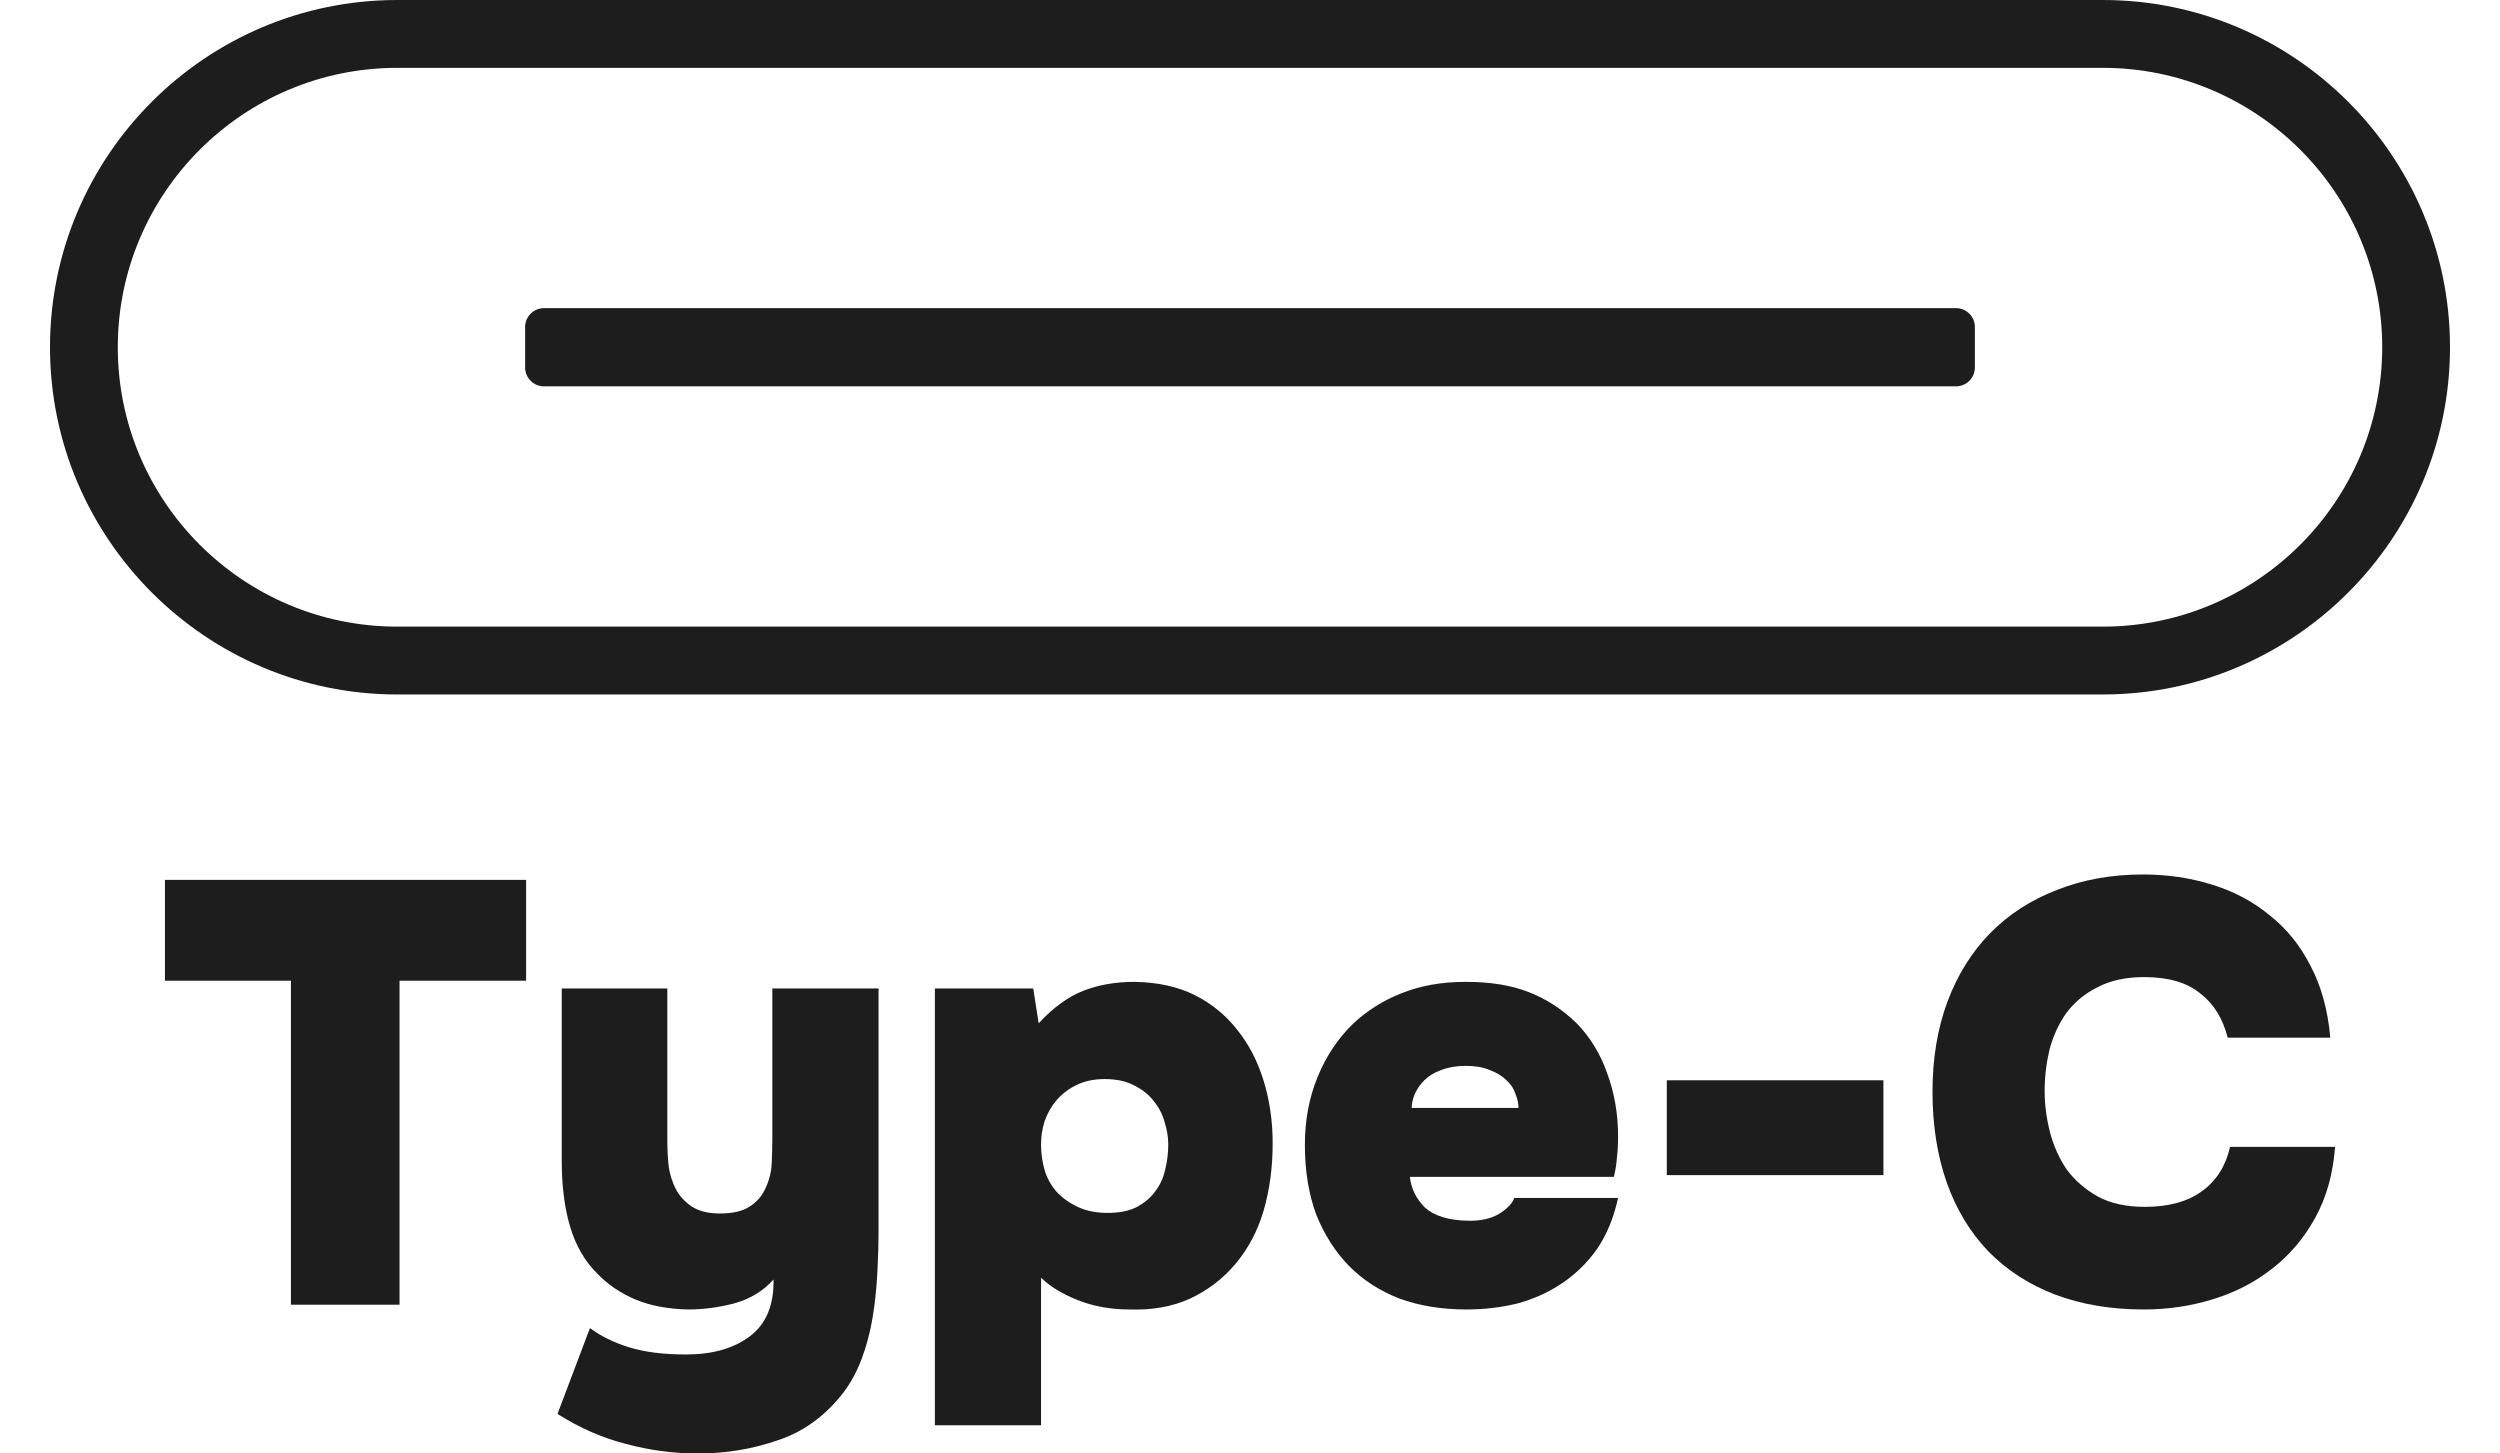
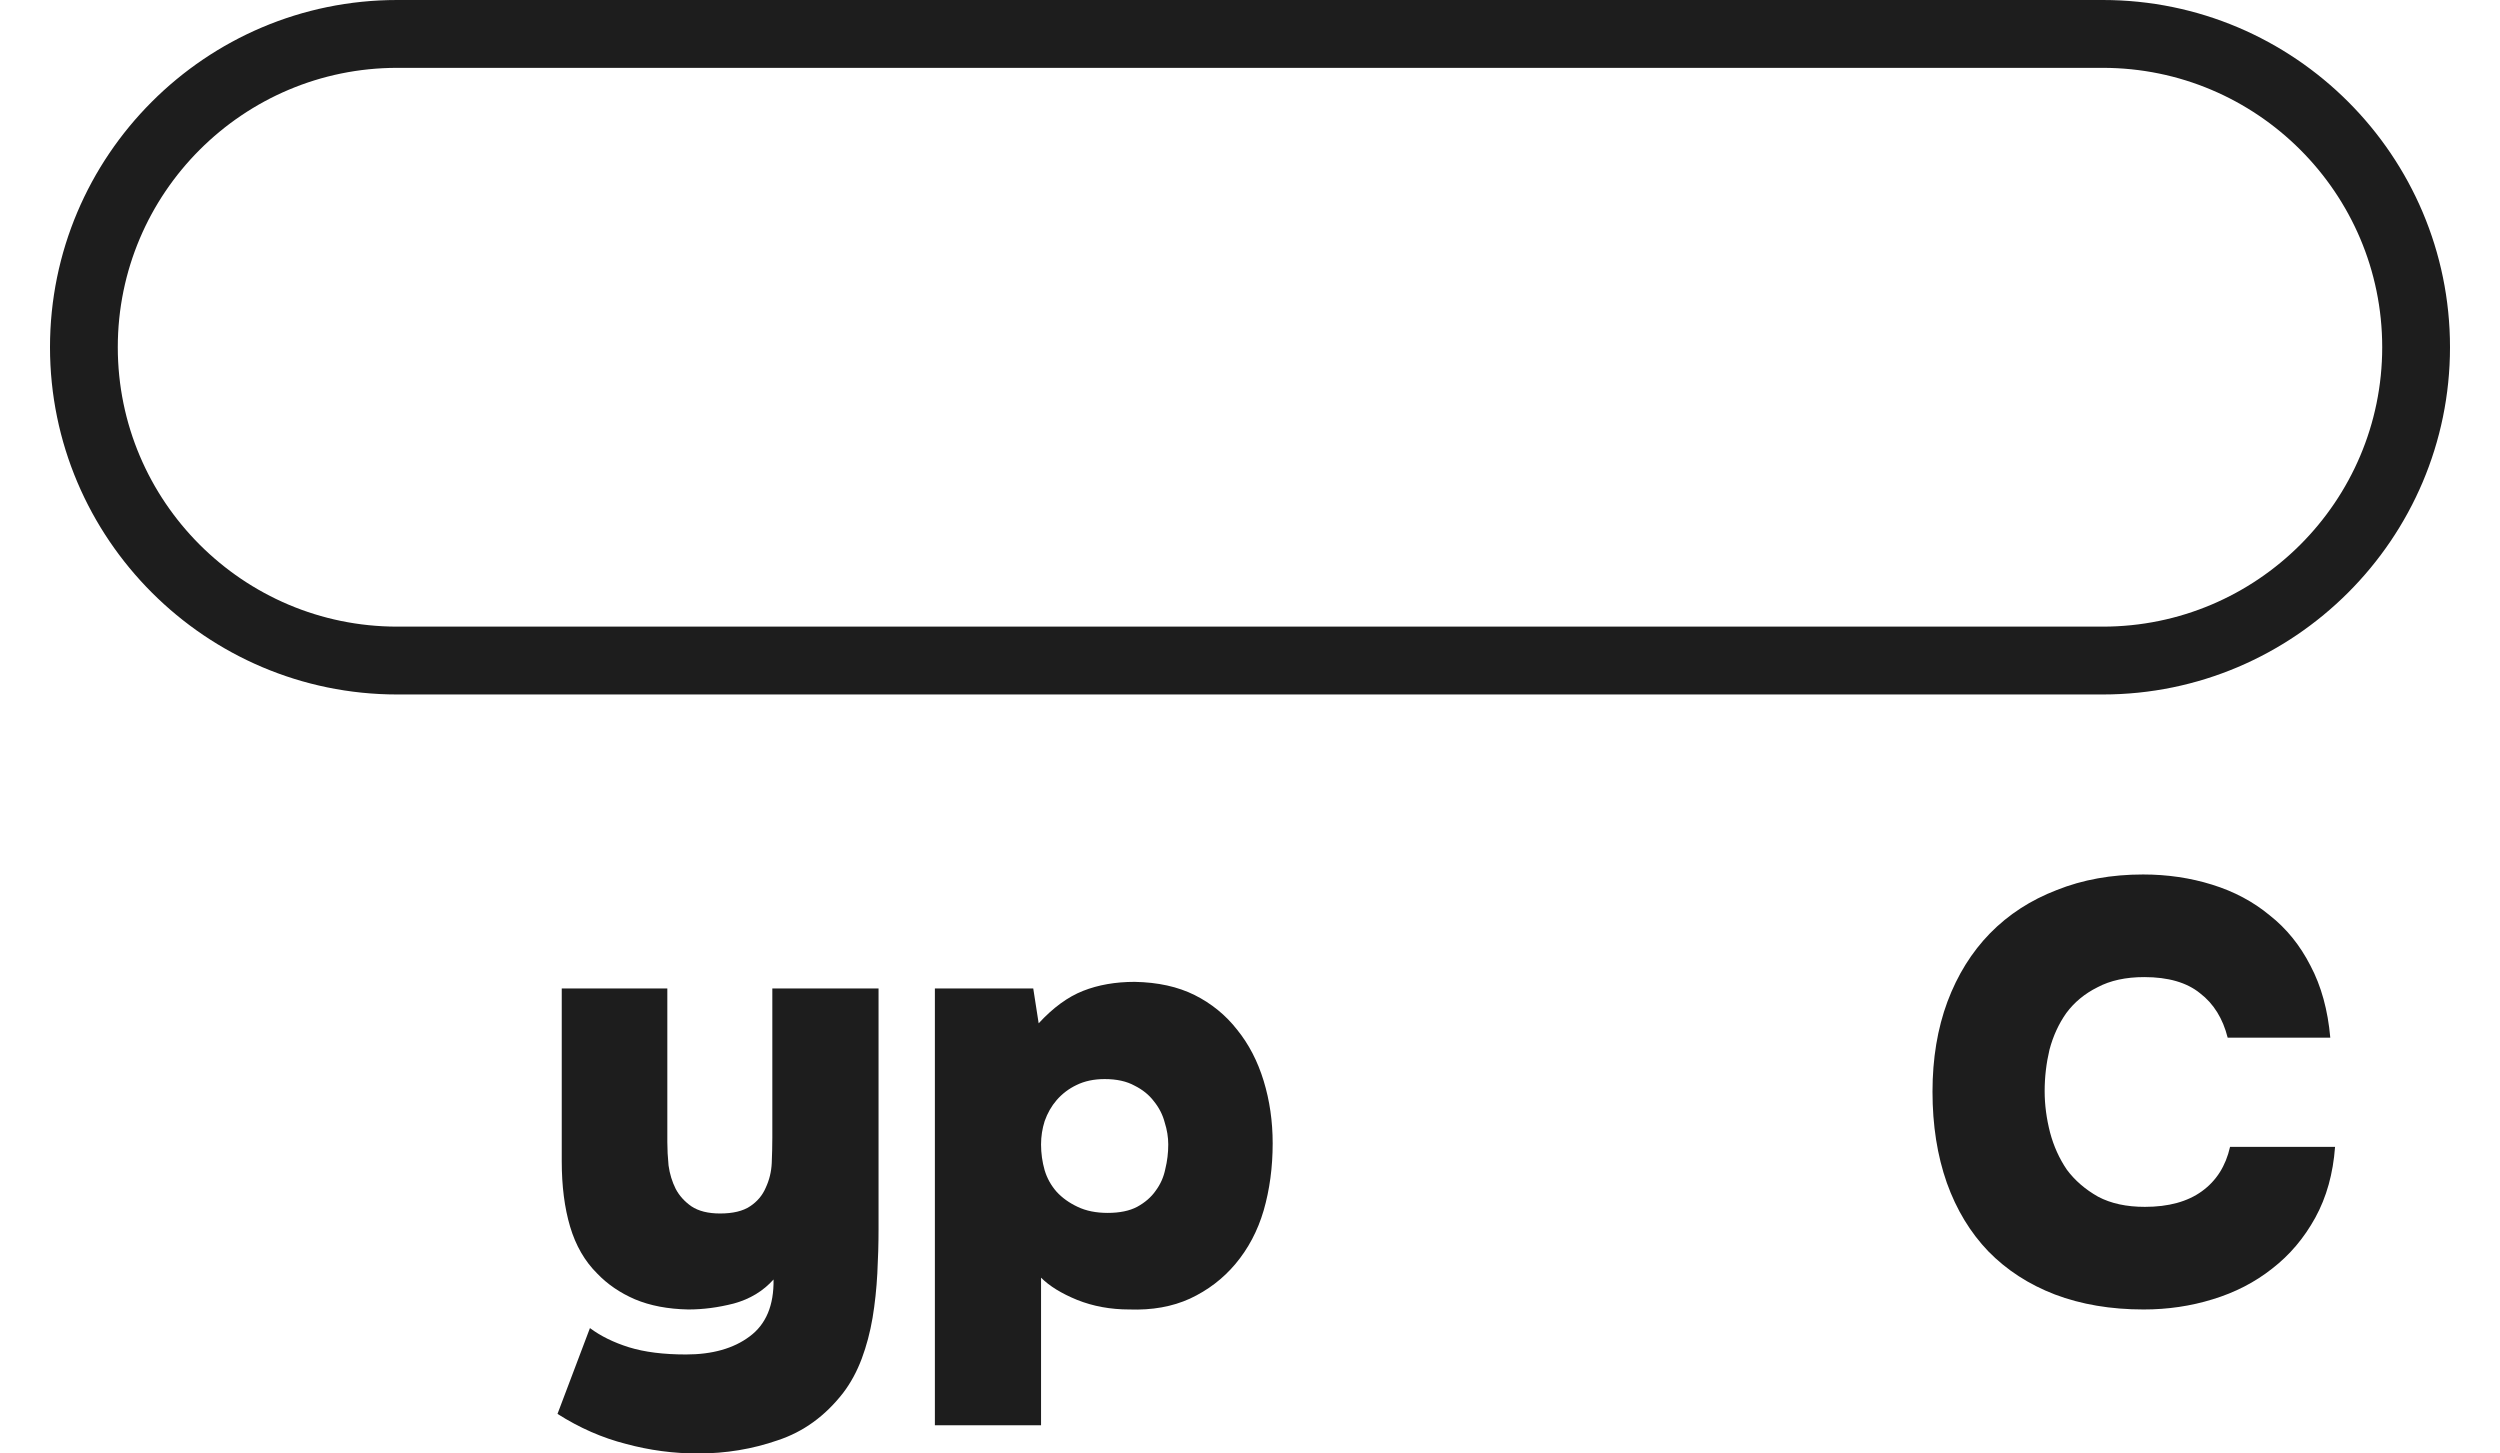
<svg xmlns="http://www.w3.org/2000/svg" width="43" height="25" viewBox="0 0 43 25" fill="none">
  <path d="M36.168 0H6.832C3.535 0 0.86 2.682 0.86 5.972C0.86 9.263 3.542 11.945 6.832 11.945H36.168C39.459 11.945 42.14 9.263 42.14 5.972C42.14 2.682 39.465 0 36.168 0ZM36.168 10.778H6.832C4.182 10.778 2.026 8.623 2.026 5.972C2.026 3.322 4.182 1.167 6.832 1.167H36.168C38.818 1.167 40.974 3.322 40.974 5.972C40.974 8.623 38.818 10.778 36.168 10.778Z" fill="#1D1D1D" />
-   <path d="M33.645 6.645H9.355C9.178 6.645 9.032 6.499 9.032 6.321V5.624C9.032 5.446 9.178 5.3 9.355 5.3H33.645C33.822 5.3 33.968 5.446 33.968 5.624V6.321C33.968 6.499 33.822 6.645 33.645 6.645Z" fill="#1D1D1D" />
  <path d="M35.168 18.767C35.168 19 35.199 19.238 35.261 19.479C35.323 19.713 35.419 19.926 35.55 20.119C35.688 20.304 35.867 20.459 36.087 20.583C36.307 20.7 36.575 20.758 36.892 20.758C37.298 20.758 37.625 20.669 37.872 20.49C38.12 20.311 38.282 20.057 38.357 19.726H40.163C40.129 20.187 40.016 20.593 39.823 20.944C39.63 21.295 39.383 21.587 39.08 21.821C38.784 22.055 38.443 22.231 38.058 22.348C37.68 22.465 37.284 22.523 36.871 22.523C36.307 22.523 35.798 22.437 35.344 22.265C34.897 22.093 34.515 21.846 34.198 21.522C33.889 21.199 33.651 20.807 33.486 20.346C33.321 19.878 33.239 19.355 33.239 18.777C33.239 18.206 33.325 17.69 33.496 17.229C33.669 16.768 33.913 16.376 34.229 16.052C34.546 15.729 34.928 15.481 35.375 15.309C35.822 15.13 36.317 15.041 36.861 15.041C37.281 15.041 37.676 15.1 38.048 15.216C38.426 15.333 38.756 15.509 39.038 15.743C39.327 15.97 39.561 16.259 39.74 16.61C39.926 16.961 40.039 17.373 40.081 17.848H38.316C38.233 17.518 38.075 17.263 37.841 17.084C37.614 16.899 37.294 16.806 36.882 16.806C36.565 16.806 36.297 16.864 36.077 16.981C35.856 17.091 35.678 17.239 35.54 17.425C35.409 17.611 35.313 17.821 35.251 18.055C35.196 18.288 35.168 18.526 35.168 18.767Z" fill="#1D1D1D" />
-   <path d="M32.395 20.212H28.669V18.581H32.395V20.212Z" fill="#1D1D1D" />
-   <path d="M25.241 20.996C25.454 21.003 25.633 20.965 25.778 20.882C25.922 20.793 26.012 20.7 26.046 20.604H27.831C27.756 20.948 27.635 21.24 27.47 21.481C27.305 21.715 27.106 21.911 26.872 22.069C26.638 22.227 26.38 22.344 26.098 22.42C25.816 22.489 25.523 22.523 25.221 22.523C24.801 22.523 24.419 22.461 24.075 22.337C23.738 22.207 23.449 22.021 23.208 21.78C22.967 21.532 22.778 21.237 22.64 20.893C22.51 20.542 22.444 20.143 22.444 19.695C22.444 19.269 22.517 18.88 22.661 18.529C22.805 18.172 23.009 17.865 23.27 17.611C23.511 17.384 23.789 17.208 24.106 17.084C24.429 16.954 24.797 16.888 25.21 16.888C25.637 16.888 25.998 16.947 26.294 17.064C26.596 17.181 26.872 17.36 27.119 17.601C27.353 17.841 27.529 18.13 27.646 18.467C27.77 18.805 27.831 19.166 27.831 19.551C27.831 19.682 27.825 19.802 27.811 19.912C27.804 20.015 27.787 20.125 27.759 20.242H24.25C24.271 20.442 24.357 20.617 24.508 20.769C24.667 20.913 24.911 20.989 25.241 20.996ZM25.21 18.333C25.052 18.333 24.911 18.357 24.787 18.405C24.67 18.447 24.574 18.505 24.498 18.581C24.429 18.65 24.374 18.729 24.333 18.818C24.299 18.901 24.281 18.98 24.281 19.056H26.118C26.118 18.98 26.101 18.901 26.067 18.818C26.039 18.729 25.988 18.65 25.912 18.581C25.836 18.505 25.74 18.447 25.623 18.405C25.513 18.357 25.375 18.333 25.21 18.333Z" fill="#1D1D1D" />
  <path d="M17.865 17.601C18.113 17.332 18.367 17.146 18.629 17.043C18.89 16.94 19.186 16.888 19.516 16.888C19.915 16.895 20.259 16.971 20.548 17.115C20.837 17.26 21.082 17.459 21.281 17.714C21.481 17.962 21.632 18.254 21.735 18.591C21.838 18.928 21.89 19.286 21.89 19.665C21.89 20.077 21.838 20.463 21.735 20.82C21.632 21.171 21.47 21.477 21.25 21.739C21.037 21.993 20.775 22.193 20.466 22.337C20.163 22.475 19.816 22.537 19.424 22.523C19.1 22.523 18.801 22.468 18.526 22.358C18.257 22.248 18.051 22.121 17.906 21.976V24.515H16.08V17.002H17.772L17.865 17.601ZM19 18.56C18.815 18.56 18.653 18.595 18.515 18.663C18.385 18.725 18.271 18.811 18.175 18.921C18.085 19.025 18.017 19.145 17.968 19.283C17.927 19.413 17.906 19.547 17.906 19.685C17.906 19.837 17.927 19.984 17.968 20.129C18.01 20.267 18.078 20.39 18.175 20.5C18.271 20.604 18.391 20.69 18.536 20.758C18.68 20.827 18.852 20.862 19.052 20.862C19.258 20.862 19.427 20.827 19.558 20.758C19.695 20.683 19.802 20.59 19.878 20.48C19.96 20.37 20.015 20.246 20.043 20.108C20.077 19.971 20.094 19.83 20.094 19.685C20.094 19.561 20.074 19.434 20.032 19.303C19.998 19.173 19.936 19.052 19.847 18.942C19.764 18.832 19.654 18.743 19.516 18.674C19.379 18.598 19.207 18.56 19 18.56Z" fill="#1D1D1D" />
  <path d="M13.305 22.007C13.126 22.207 12.899 22.344 12.623 22.42C12.355 22.489 12.094 22.523 11.839 22.523C11.488 22.516 11.182 22.458 10.921 22.348C10.666 22.238 10.449 22.09 10.271 21.904C10.057 21.691 9.902 21.422 9.806 21.099C9.71 20.776 9.662 20.401 9.662 19.974V17.002H11.478V19.644C11.478 19.768 11.485 19.902 11.499 20.046C11.519 20.191 11.56 20.325 11.622 20.449C11.684 20.566 11.774 20.666 11.891 20.748C12.015 20.831 12.18 20.872 12.386 20.872C12.606 20.872 12.778 20.831 12.902 20.748C13.026 20.666 13.115 20.559 13.171 20.428C13.232 20.297 13.267 20.156 13.274 20.005C13.28 19.854 13.284 19.709 13.284 19.572V17.002H15.111V21.14C15.111 21.388 15.104 21.642 15.09 21.904C15.076 22.165 15.049 22.42 15.008 22.668C14.966 22.915 14.904 23.149 14.822 23.369C14.739 23.59 14.633 23.786 14.502 23.958C14.192 24.357 13.817 24.628 13.377 24.773C12.943 24.924 12.486 25 12.004 25C11.585 25 11.172 24.945 10.766 24.835C10.36 24.732 9.968 24.56 9.589 24.319L10.147 22.843C10.332 22.981 10.556 23.091 10.818 23.173C11.086 23.256 11.413 23.297 11.798 23.297C12.252 23.297 12.617 23.194 12.892 22.988C13.174 22.781 13.312 22.454 13.305 22.007Z" fill="#1D1D1D" />
-   <path d="M2.837 16.868V15.134H9.049V16.868H6.872V22.441H5.004V16.868H2.837Z" fill="#1D1D1D" />
</svg>